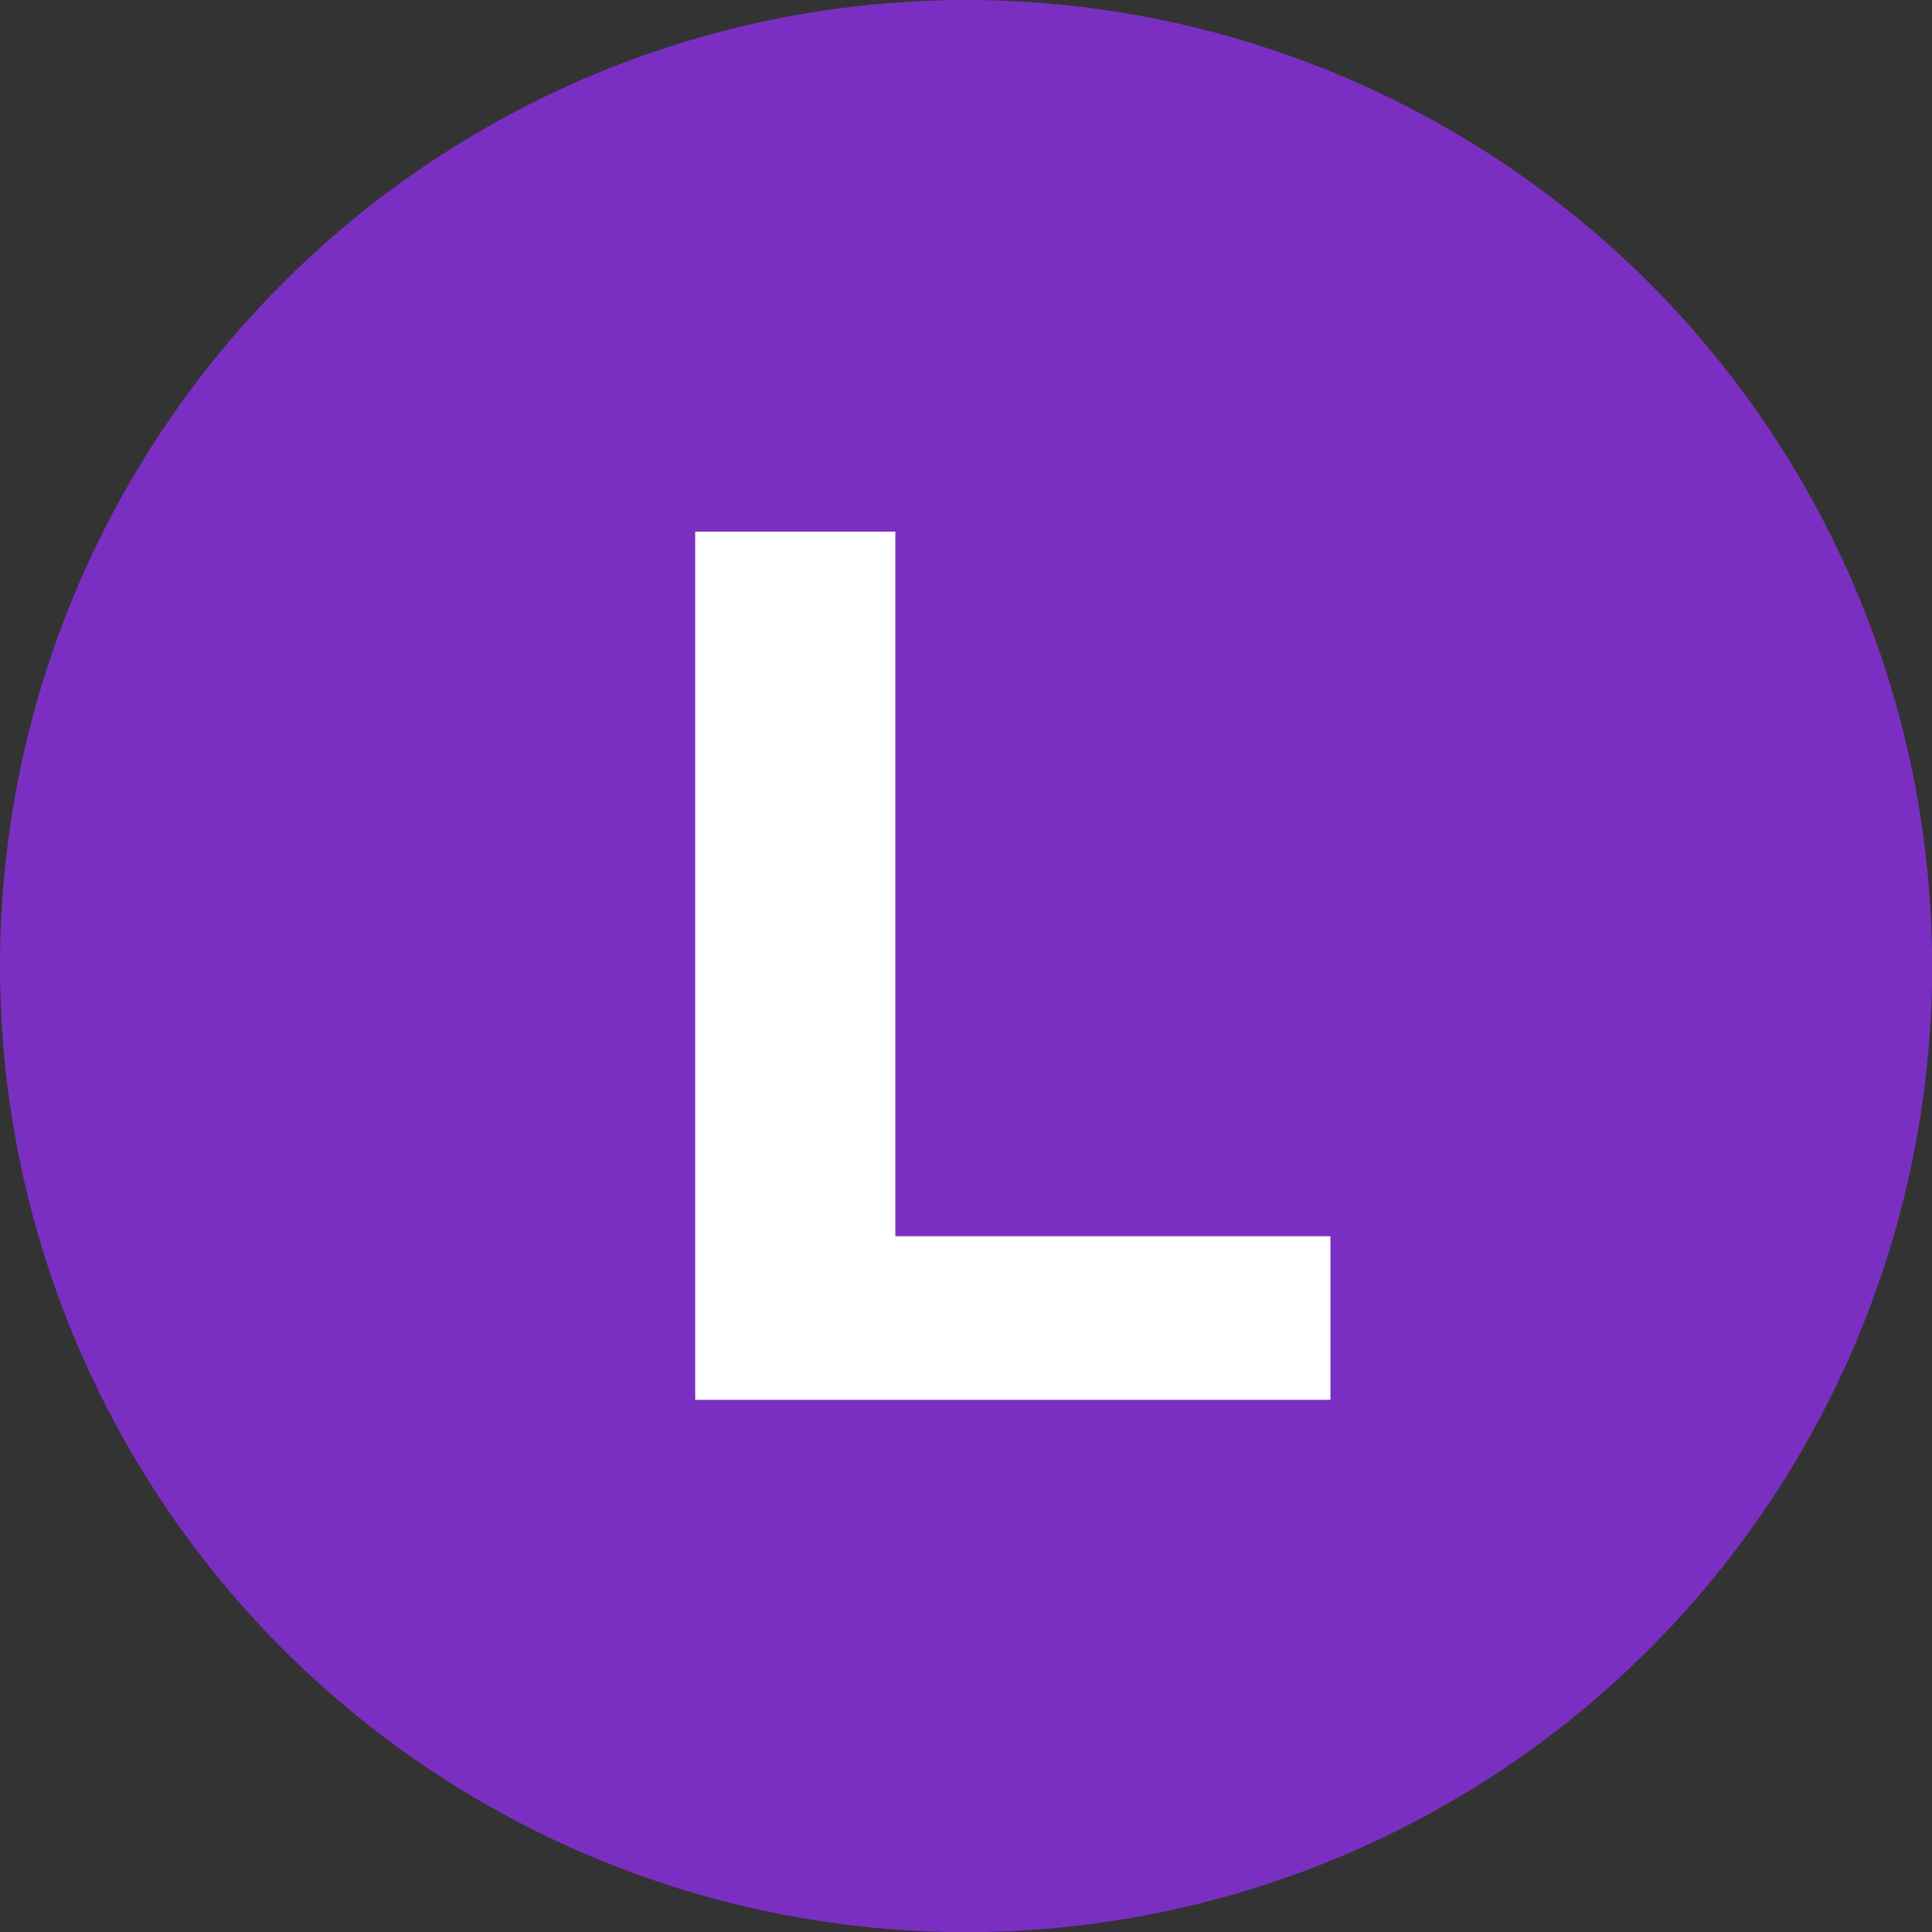
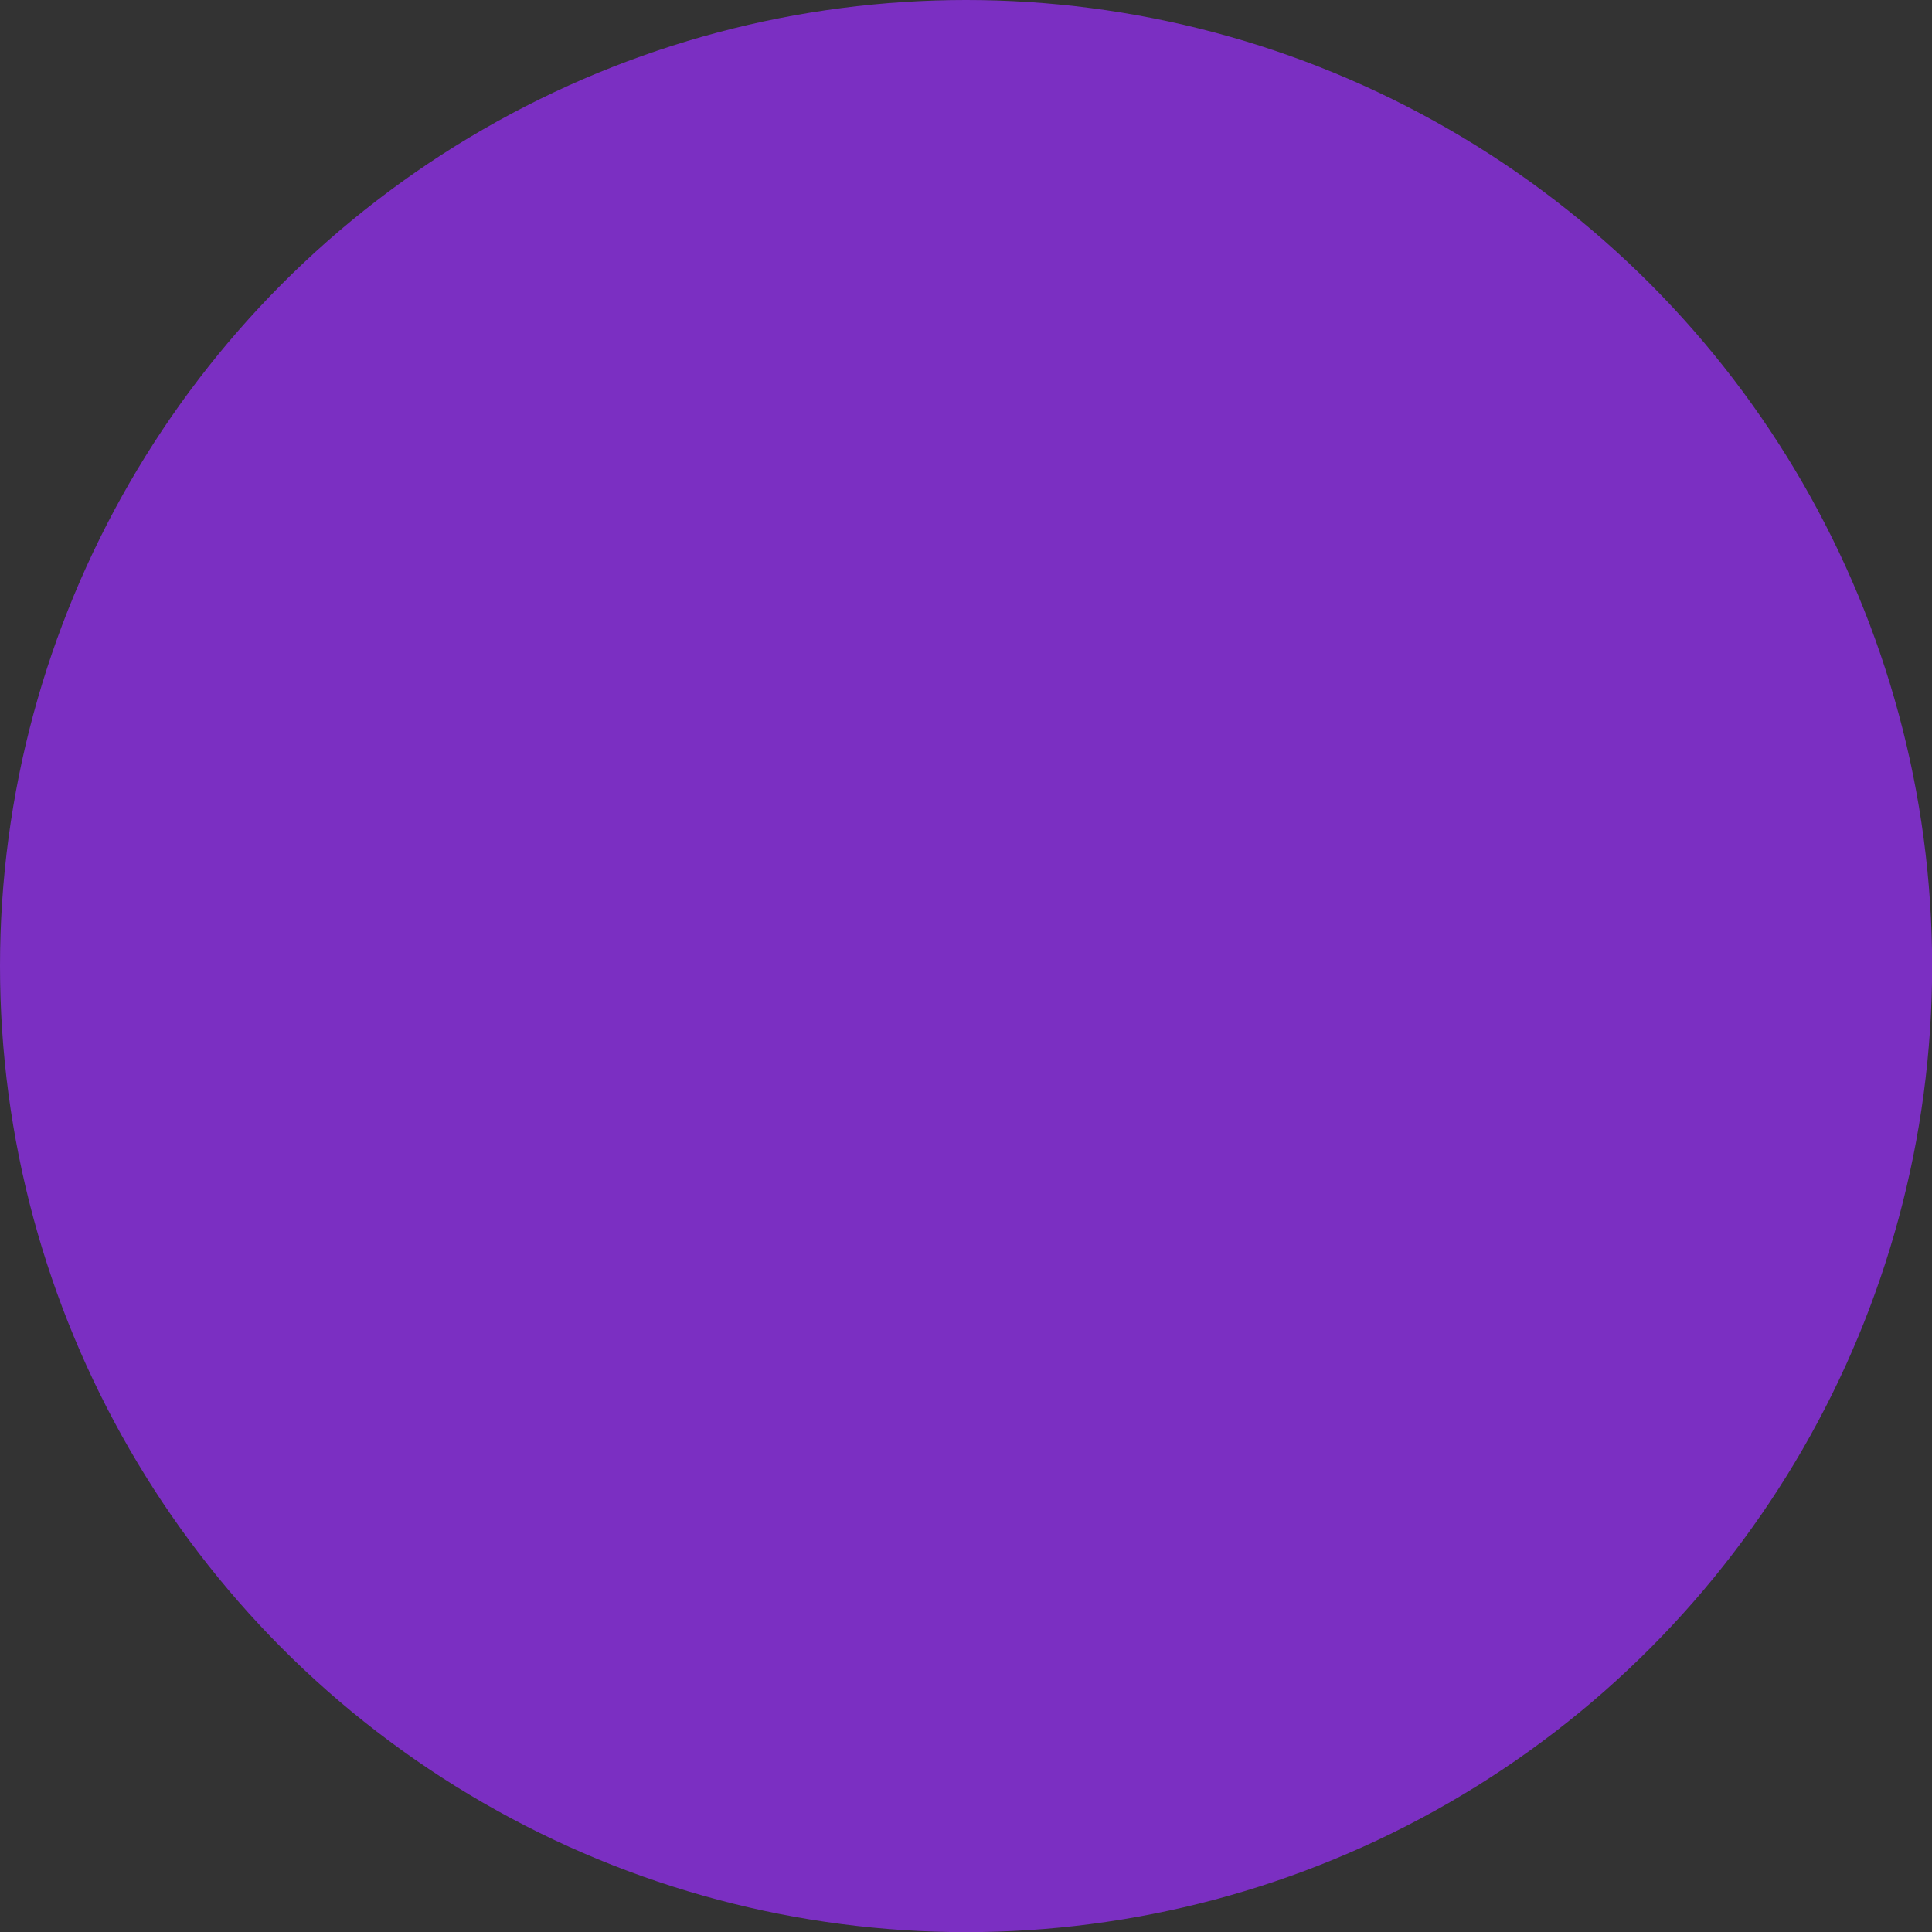
<svg xmlns="http://www.w3.org/2000/svg" id="Calque_1" data-name="Calque 1" viewBox="0 0 141.73 141.73">
  <rect x="0" y="0" width="141.73" height="141.73" fill="#333333" stroke="none" />
  <defs>
    <style>.cls-1{fill:#7b2fc2;}.cls-2{fill:#fff;}</style>
  </defs>
  <title>L</title>
  <circle class="cls-1" cx="70.87" cy="70.87" r="70.87" />
-   <path class="cls-2" d="M51,39H65.68V90.69H97.6v12H51Z" />
</svg>